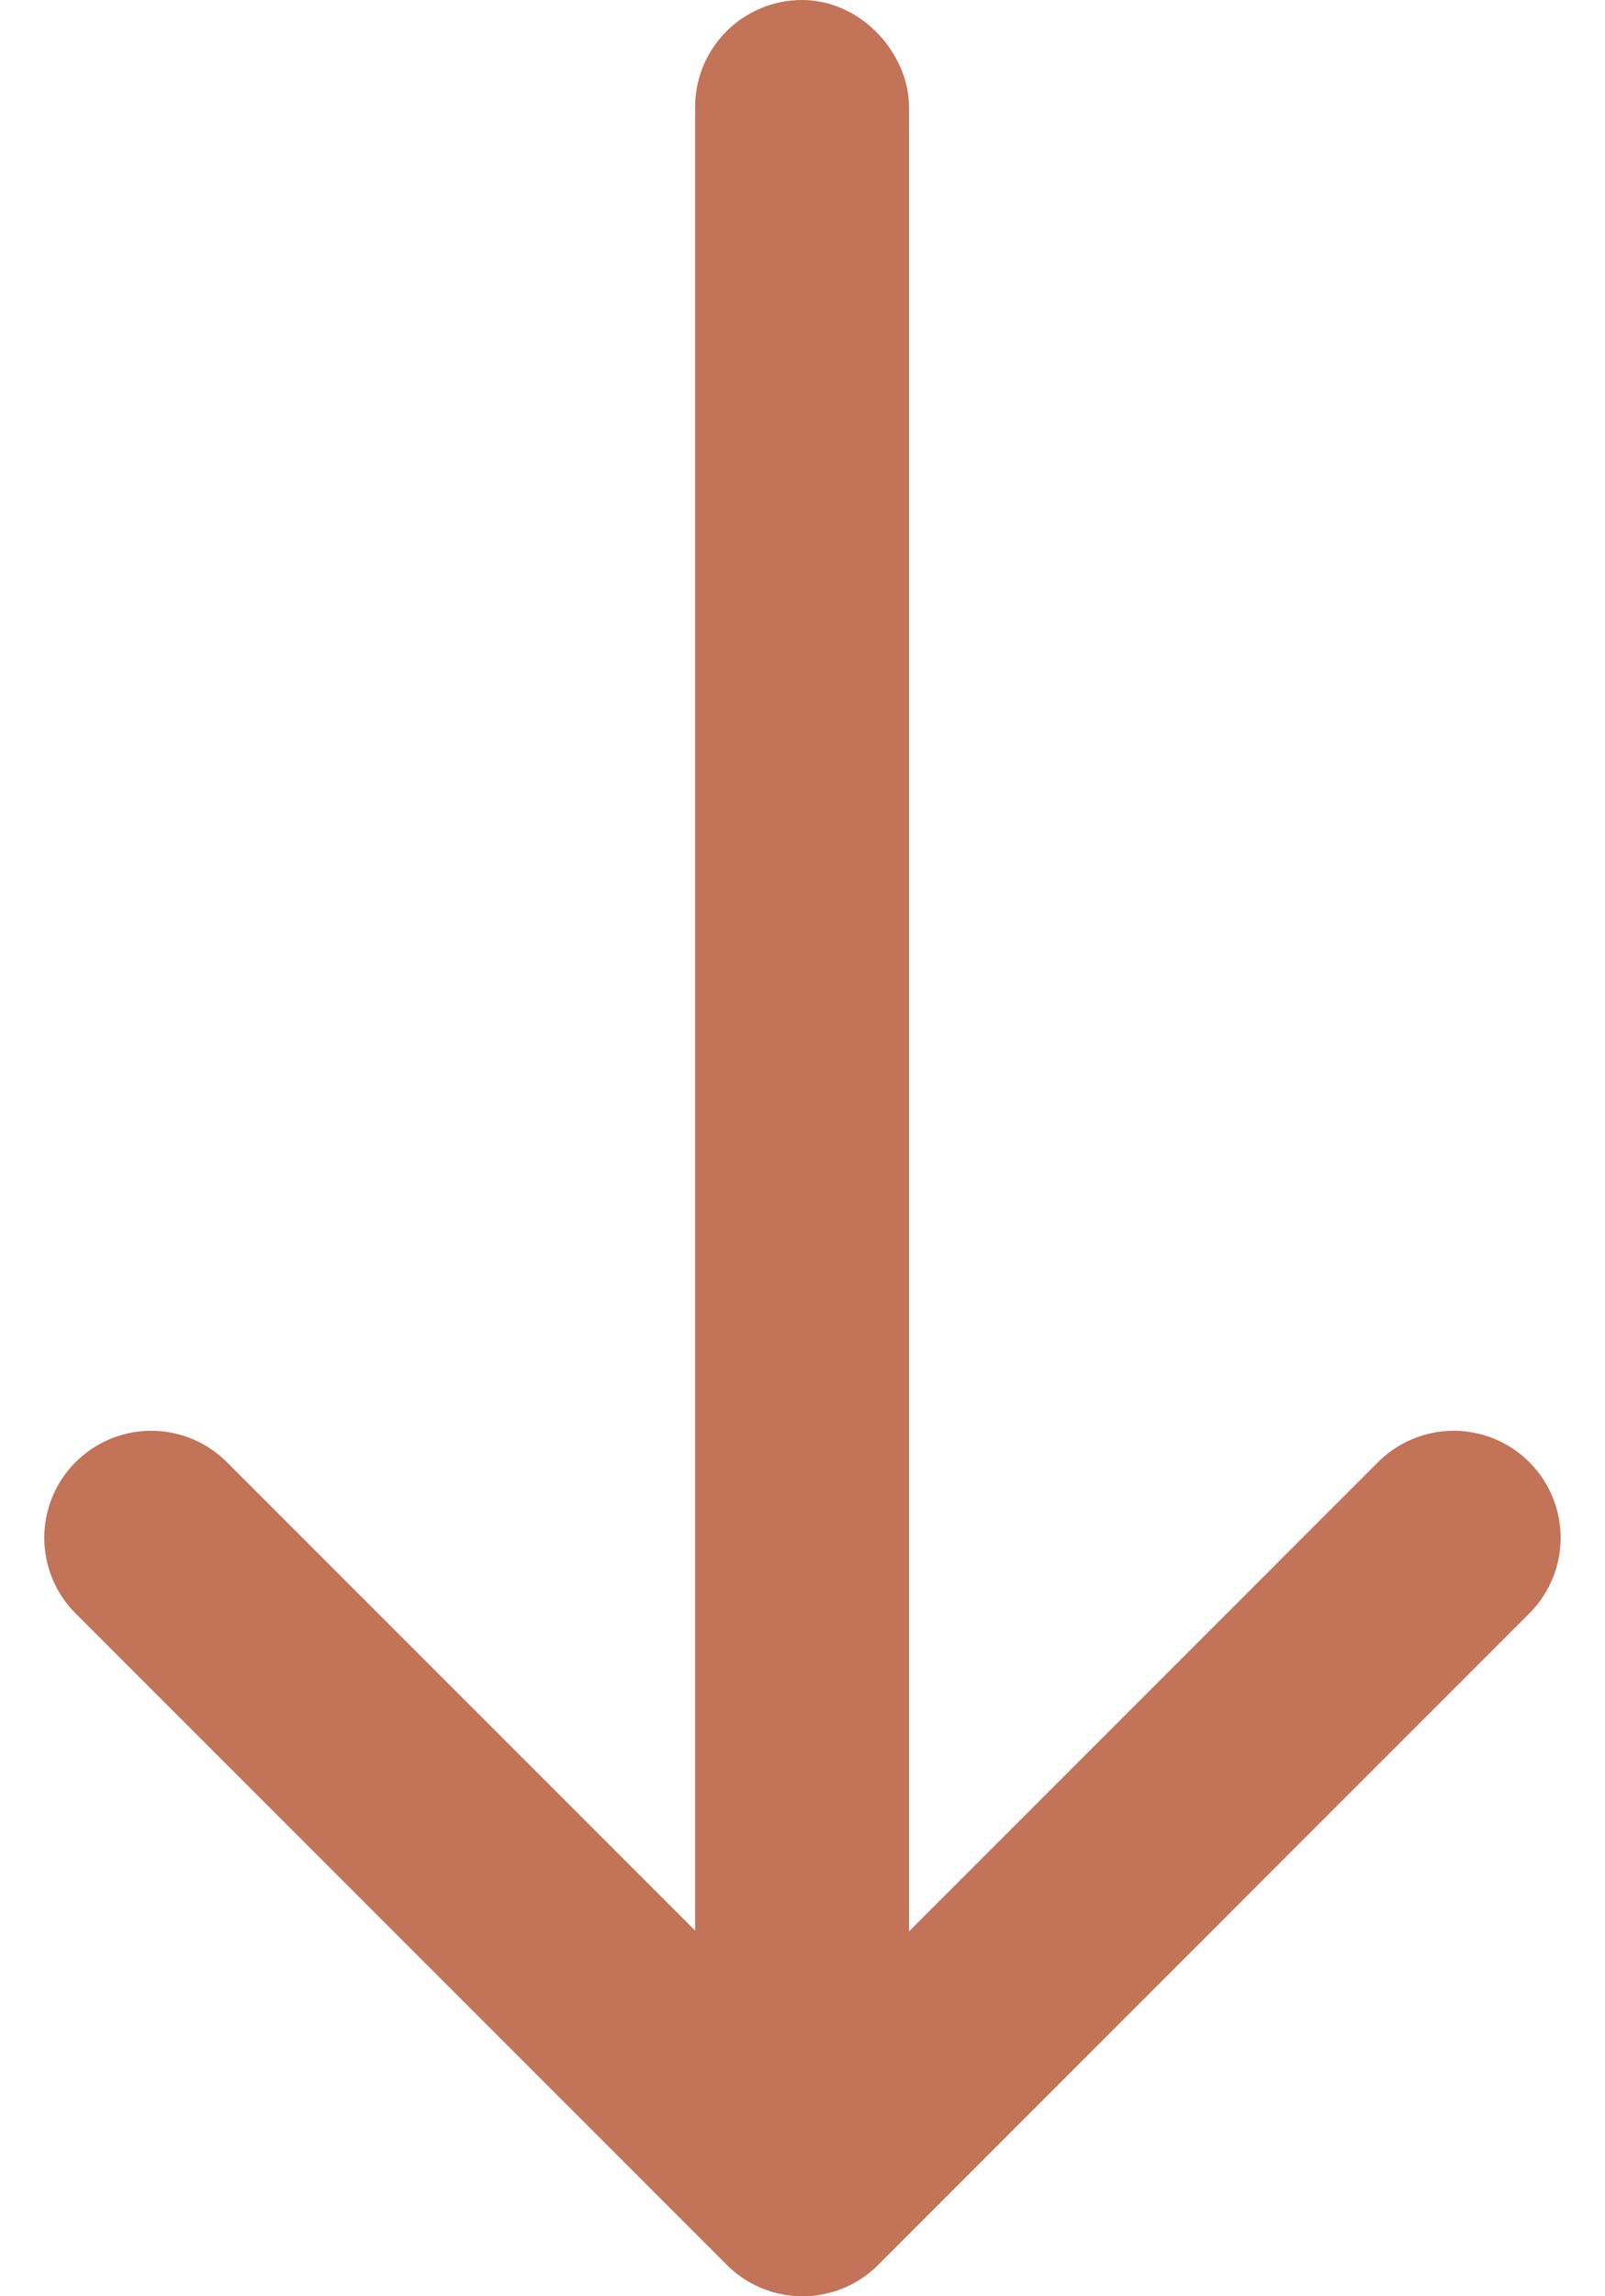
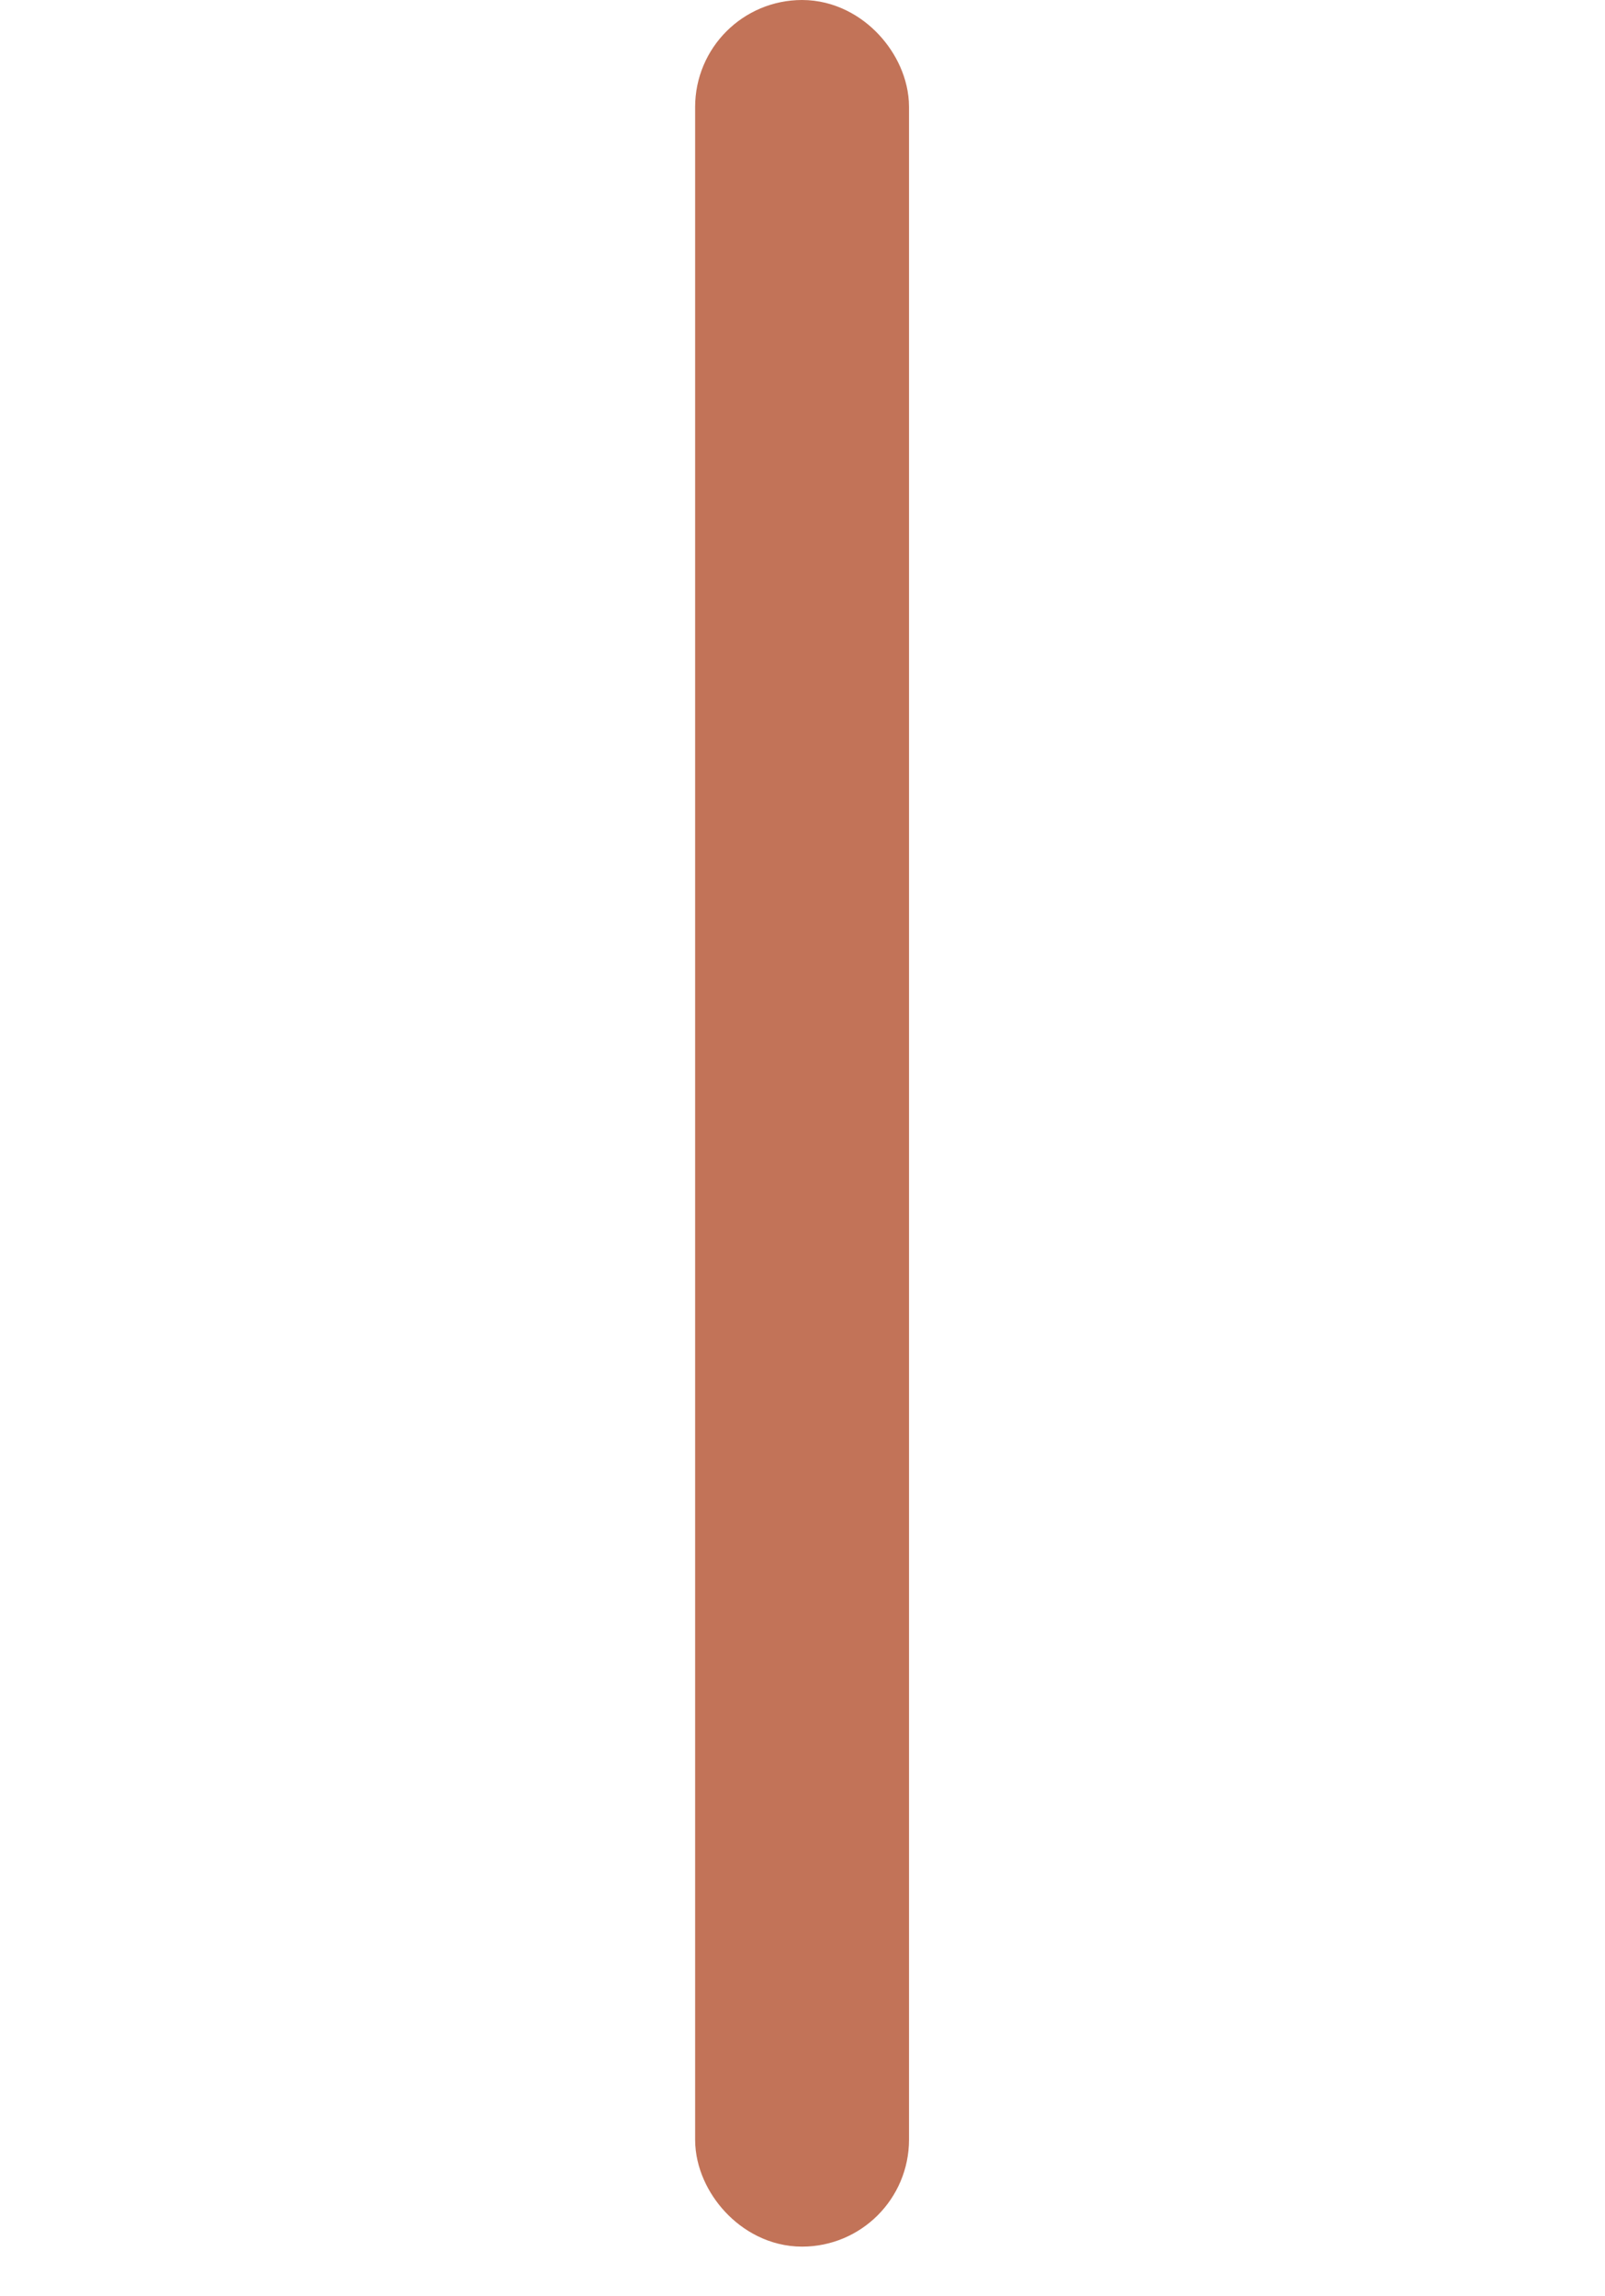
<svg xmlns="http://www.w3.org/2000/svg" width="15.008" height="21.463" viewBox="0 0 15.008 21.463">
  <g id="flw_icon_arrow" transform="translate(-692.5 -1884)">
-     <path id="長方形_14" data-name="長方形 14" d="M971.325,6768.608l6.09,6.089-6.09,6.09" transform="translate(7474.701 927.049) rotate(90)" fill="none" stroke="#c27358" stroke-linecap="round" stroke-linejoin="round" stroke-width="2" />
    <g id="長方形_349" data-name="長方形 349" transform="translate(699 1884)" fill="none" stroke="#c27358" stroke-linecap="round" stroke-linejoin="round" stroke-width="1">
      <rect width="2" height="21" rx="1" stroke="none" />
      <rect x="0.5" y="0.5" width="1" height="20" rx="0.5" fill="none" />
    </g>
  </g>
</svg>